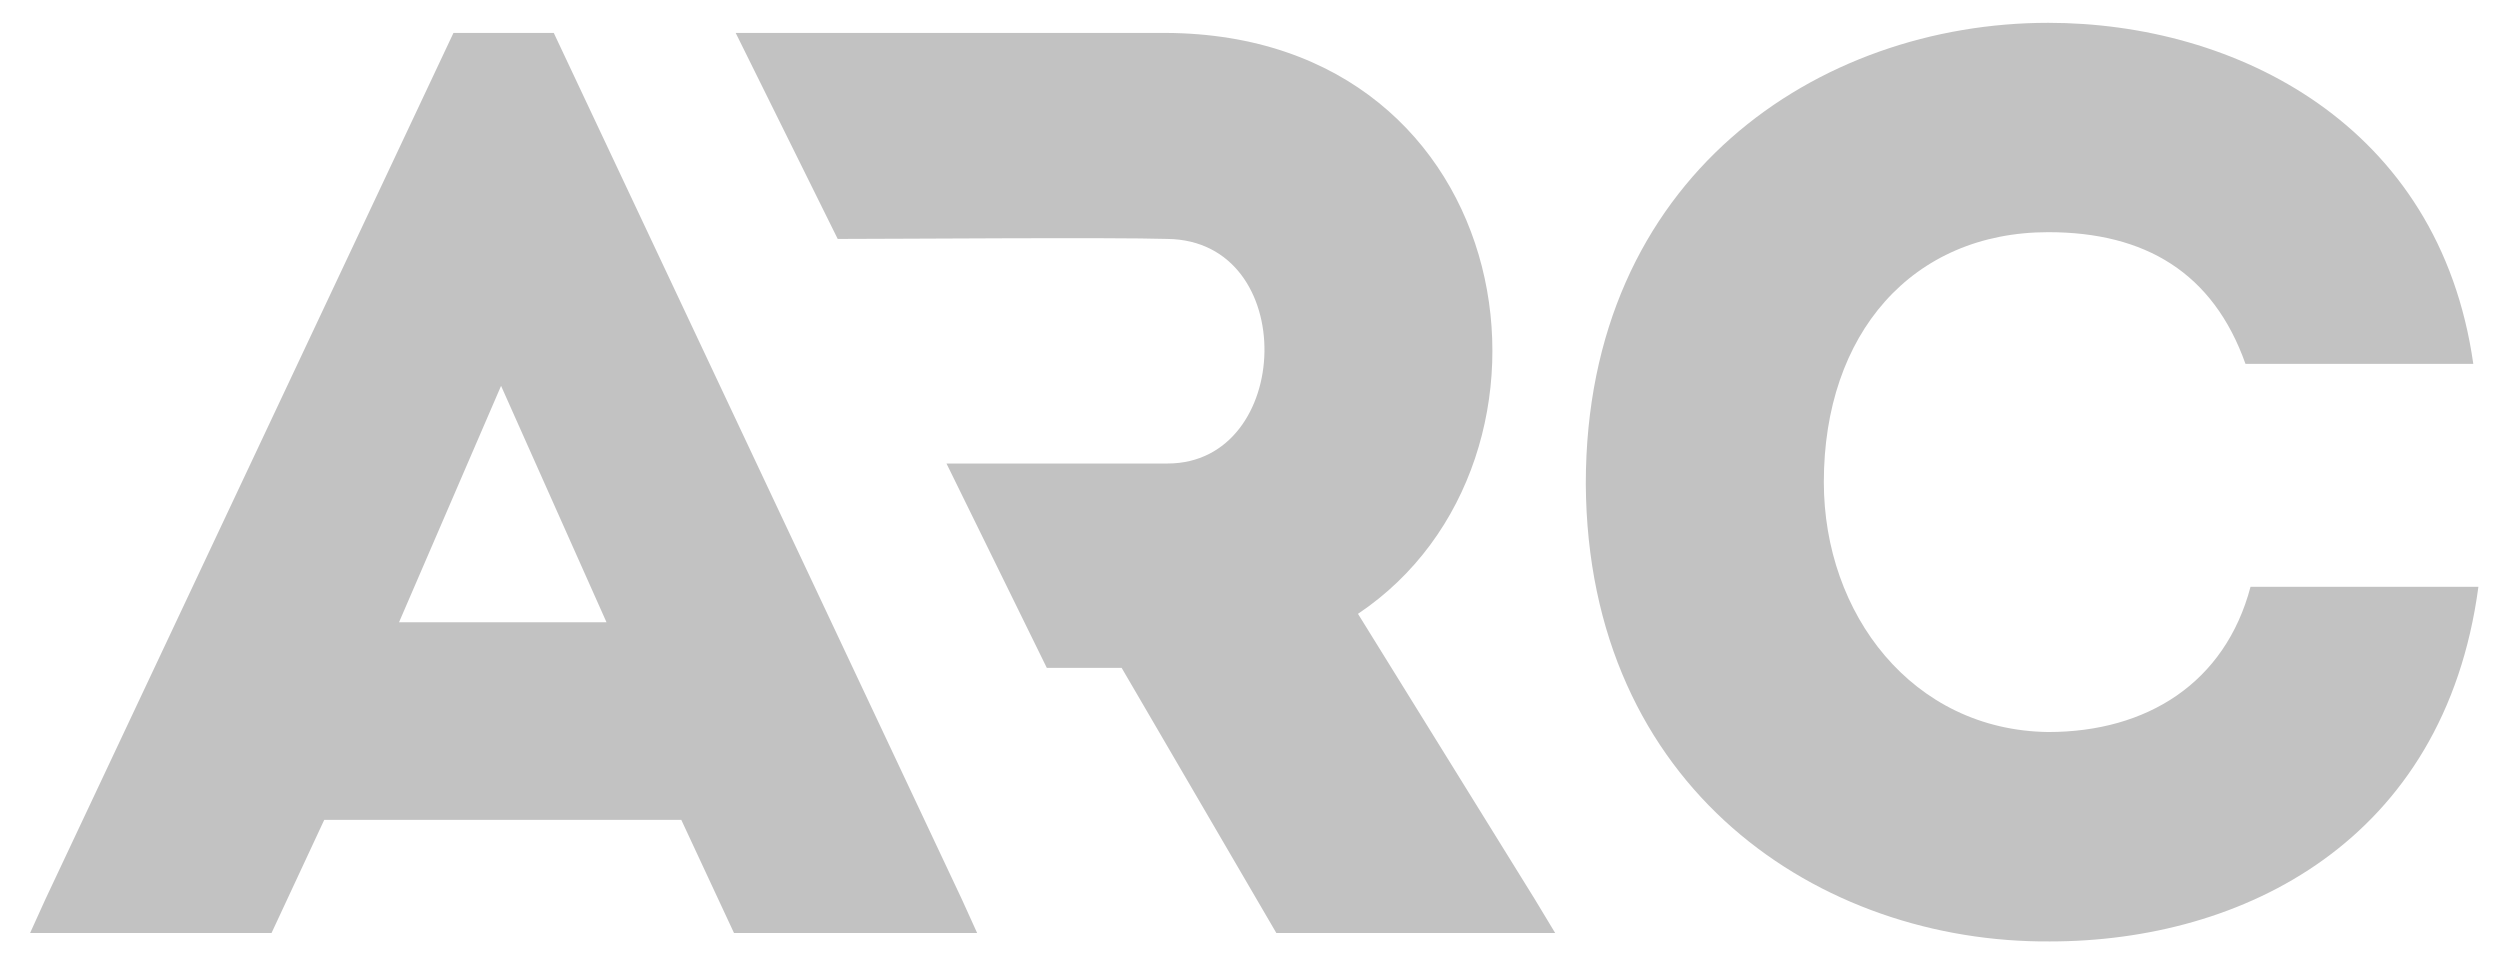
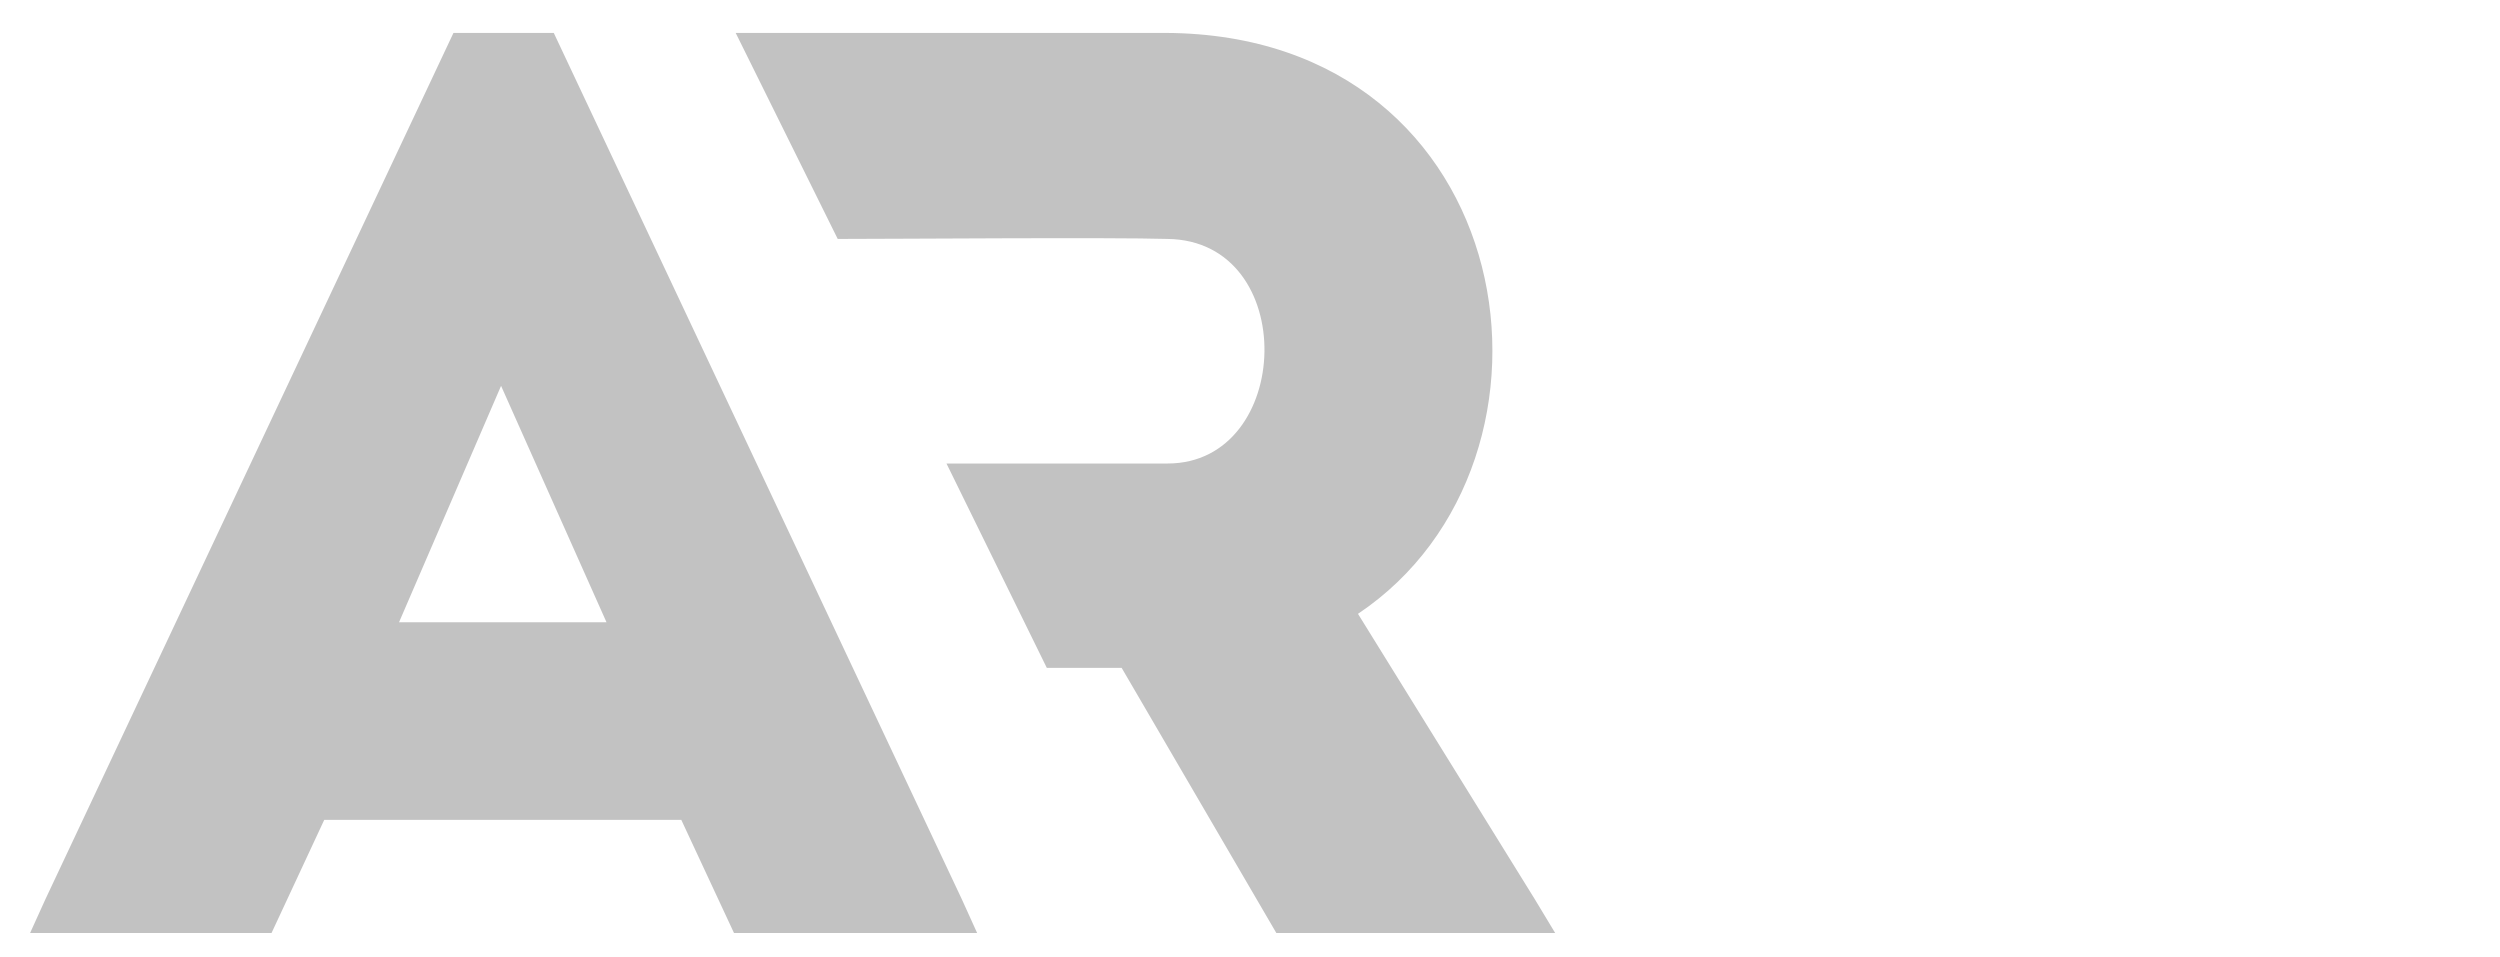
<svg xmlns="http://www.w3.org/2000/svg" width="47" height="18" viewBox="0 0 47 18" fill="none">
  <path d="M12.808 15.413H6.096L5.105 17.54H0.566L0.854 16.905L8.525 0.619H10.411L18.082 16.905L18.37 17.54H13.799L12.808 15.413ZM9.42 7.254L7.502 11.698H11.402L9.42 7.254Z" fill="black" fill-opacity="0.24" />
  <path d="M17.794 8.714H21.95C24.315 8.714 24.443 4.524 21.95 4.492C20.927 4.46 16.772 4.492 15.749 4.492L13.831 0.619C14.886 0.619 20.895 0.619 21.918 0.619C28.63 0.651 29.845 8.651 25.53 11.54L28.854 16.905L29.237 17.54H23.995L21.087 12.556H19.68L17.794 8.714Z" fill="black" fill-opacity="0.24" />
-   <path d="M38.507 0.429C42.023 0.429 45.858 2.333 46.498 6.841C45.027 6.841 43.717 6.841 42.215 6.841C41.607 5.127 40.329 4.365 38.507 4.365C35.95 4.365 34.288 6.27 34.288 9.064C34.288 11.54 35.95 13.73 38.507 13.762C40.361 13.762 41.831 12.841 42.31 11.032C43.781 11.032 45.091 11.032 46.594 11.032C45.954 15.825 42.151 17.699 38.539 17.699C34.224 17.73 29.845 14.841 29.813 9.095C29.813 3.318 34.192 0.429 38.507 0.429Z" fill="black" fill-opacity="0.24" />
</svg>